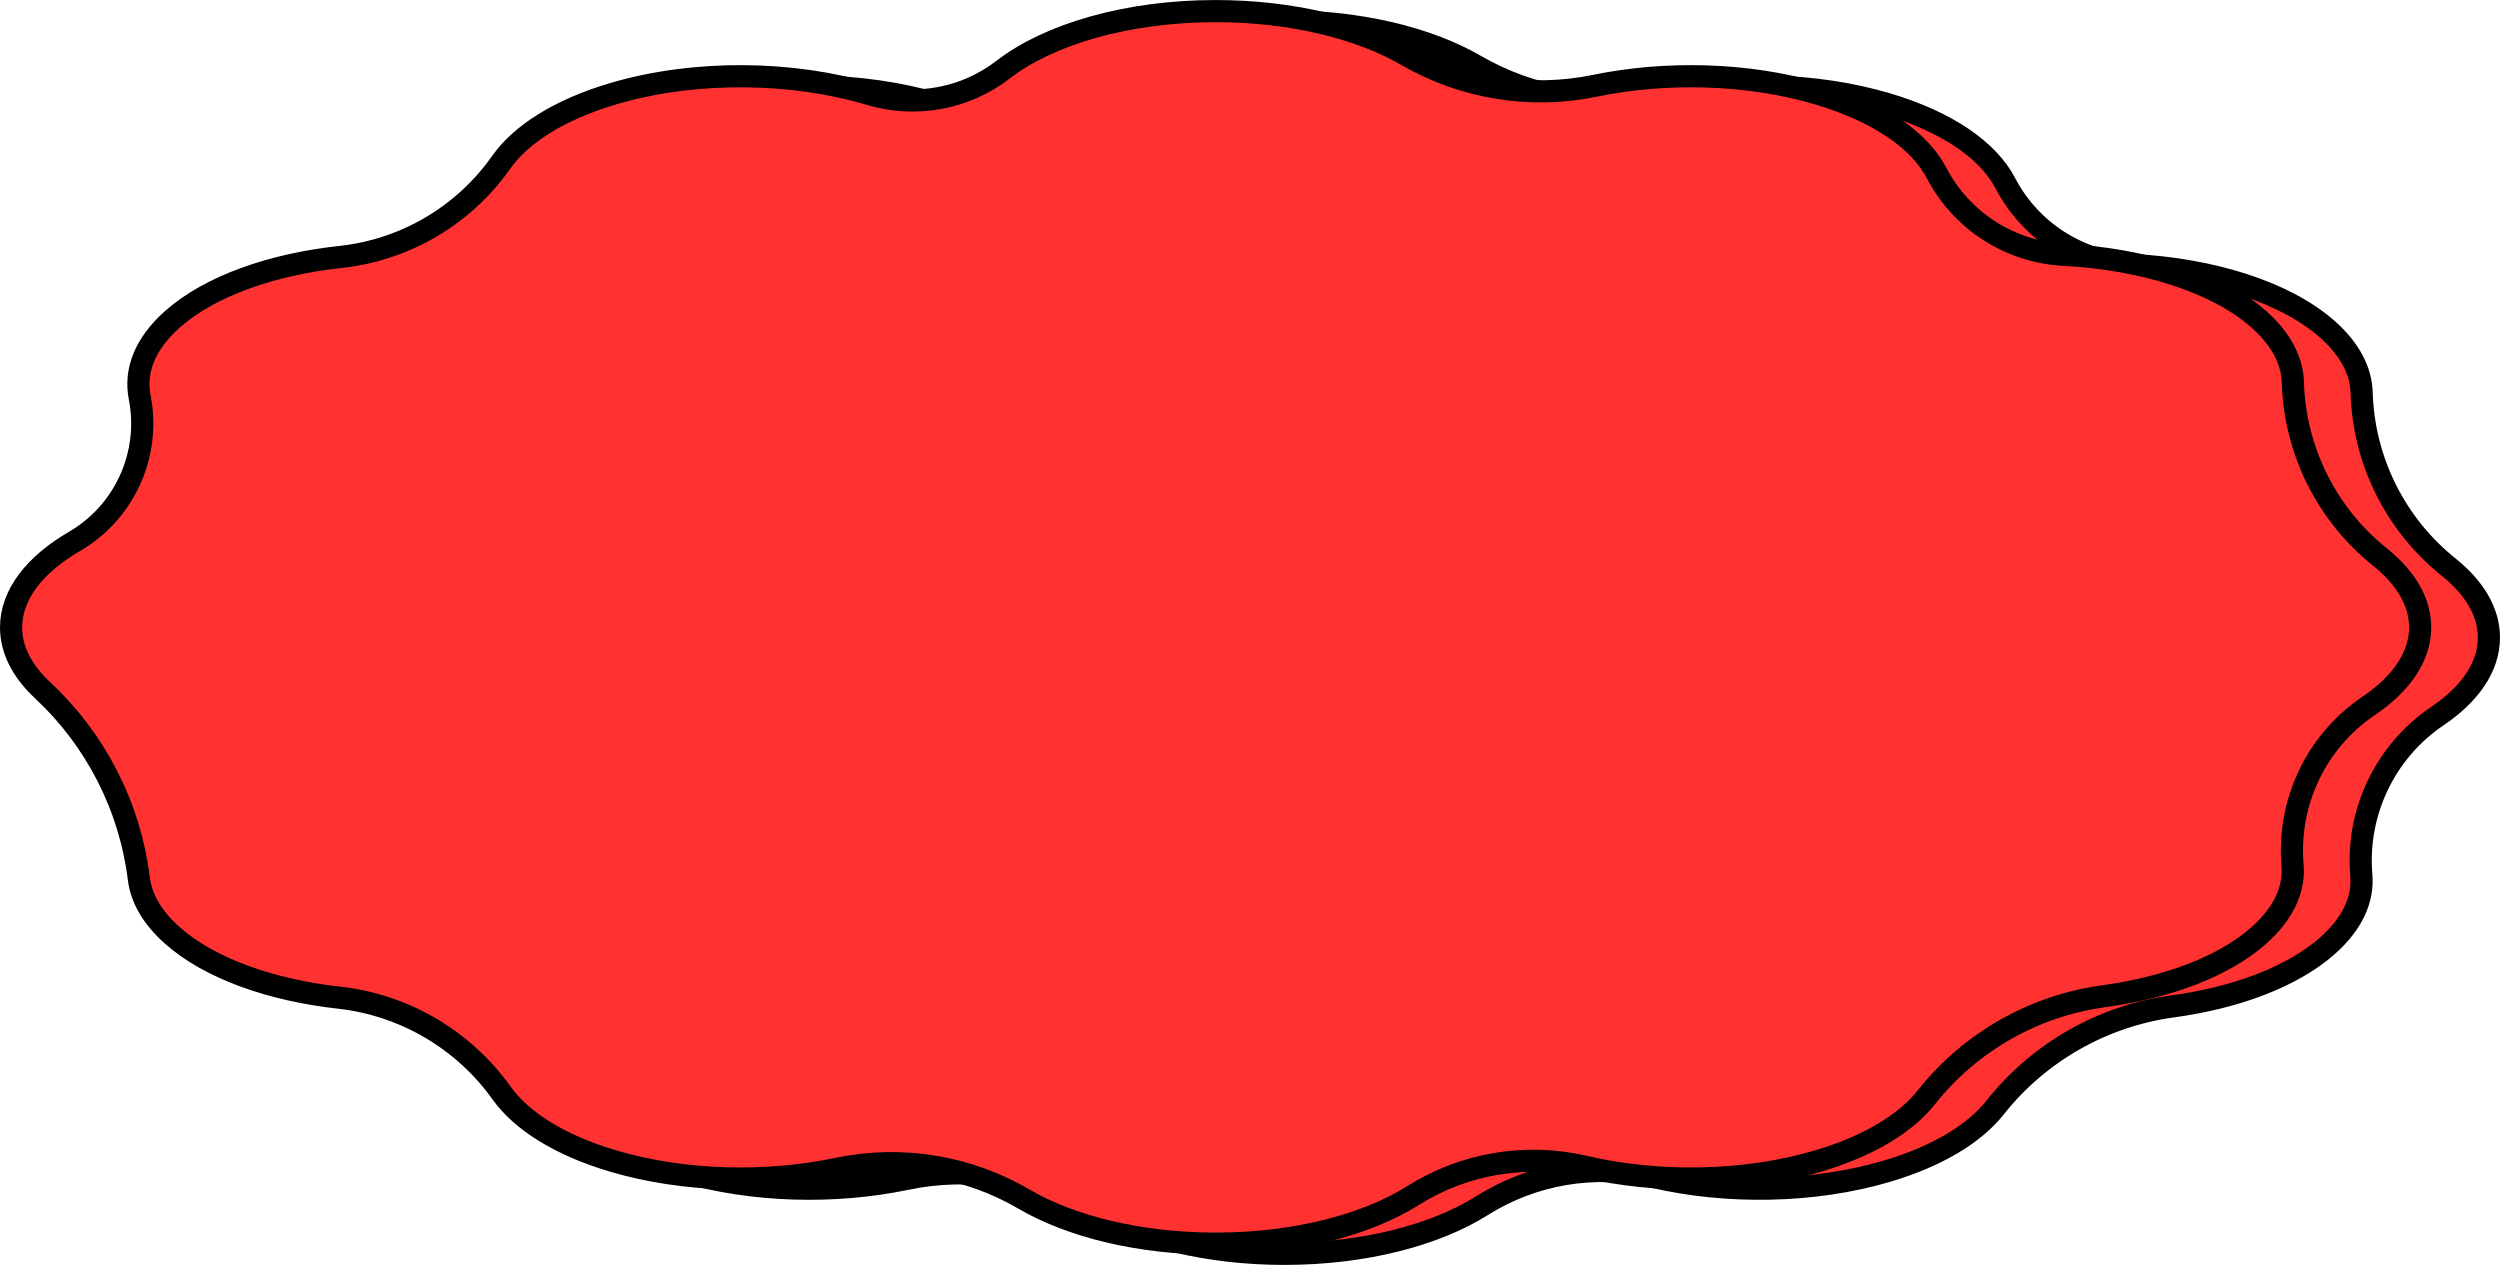
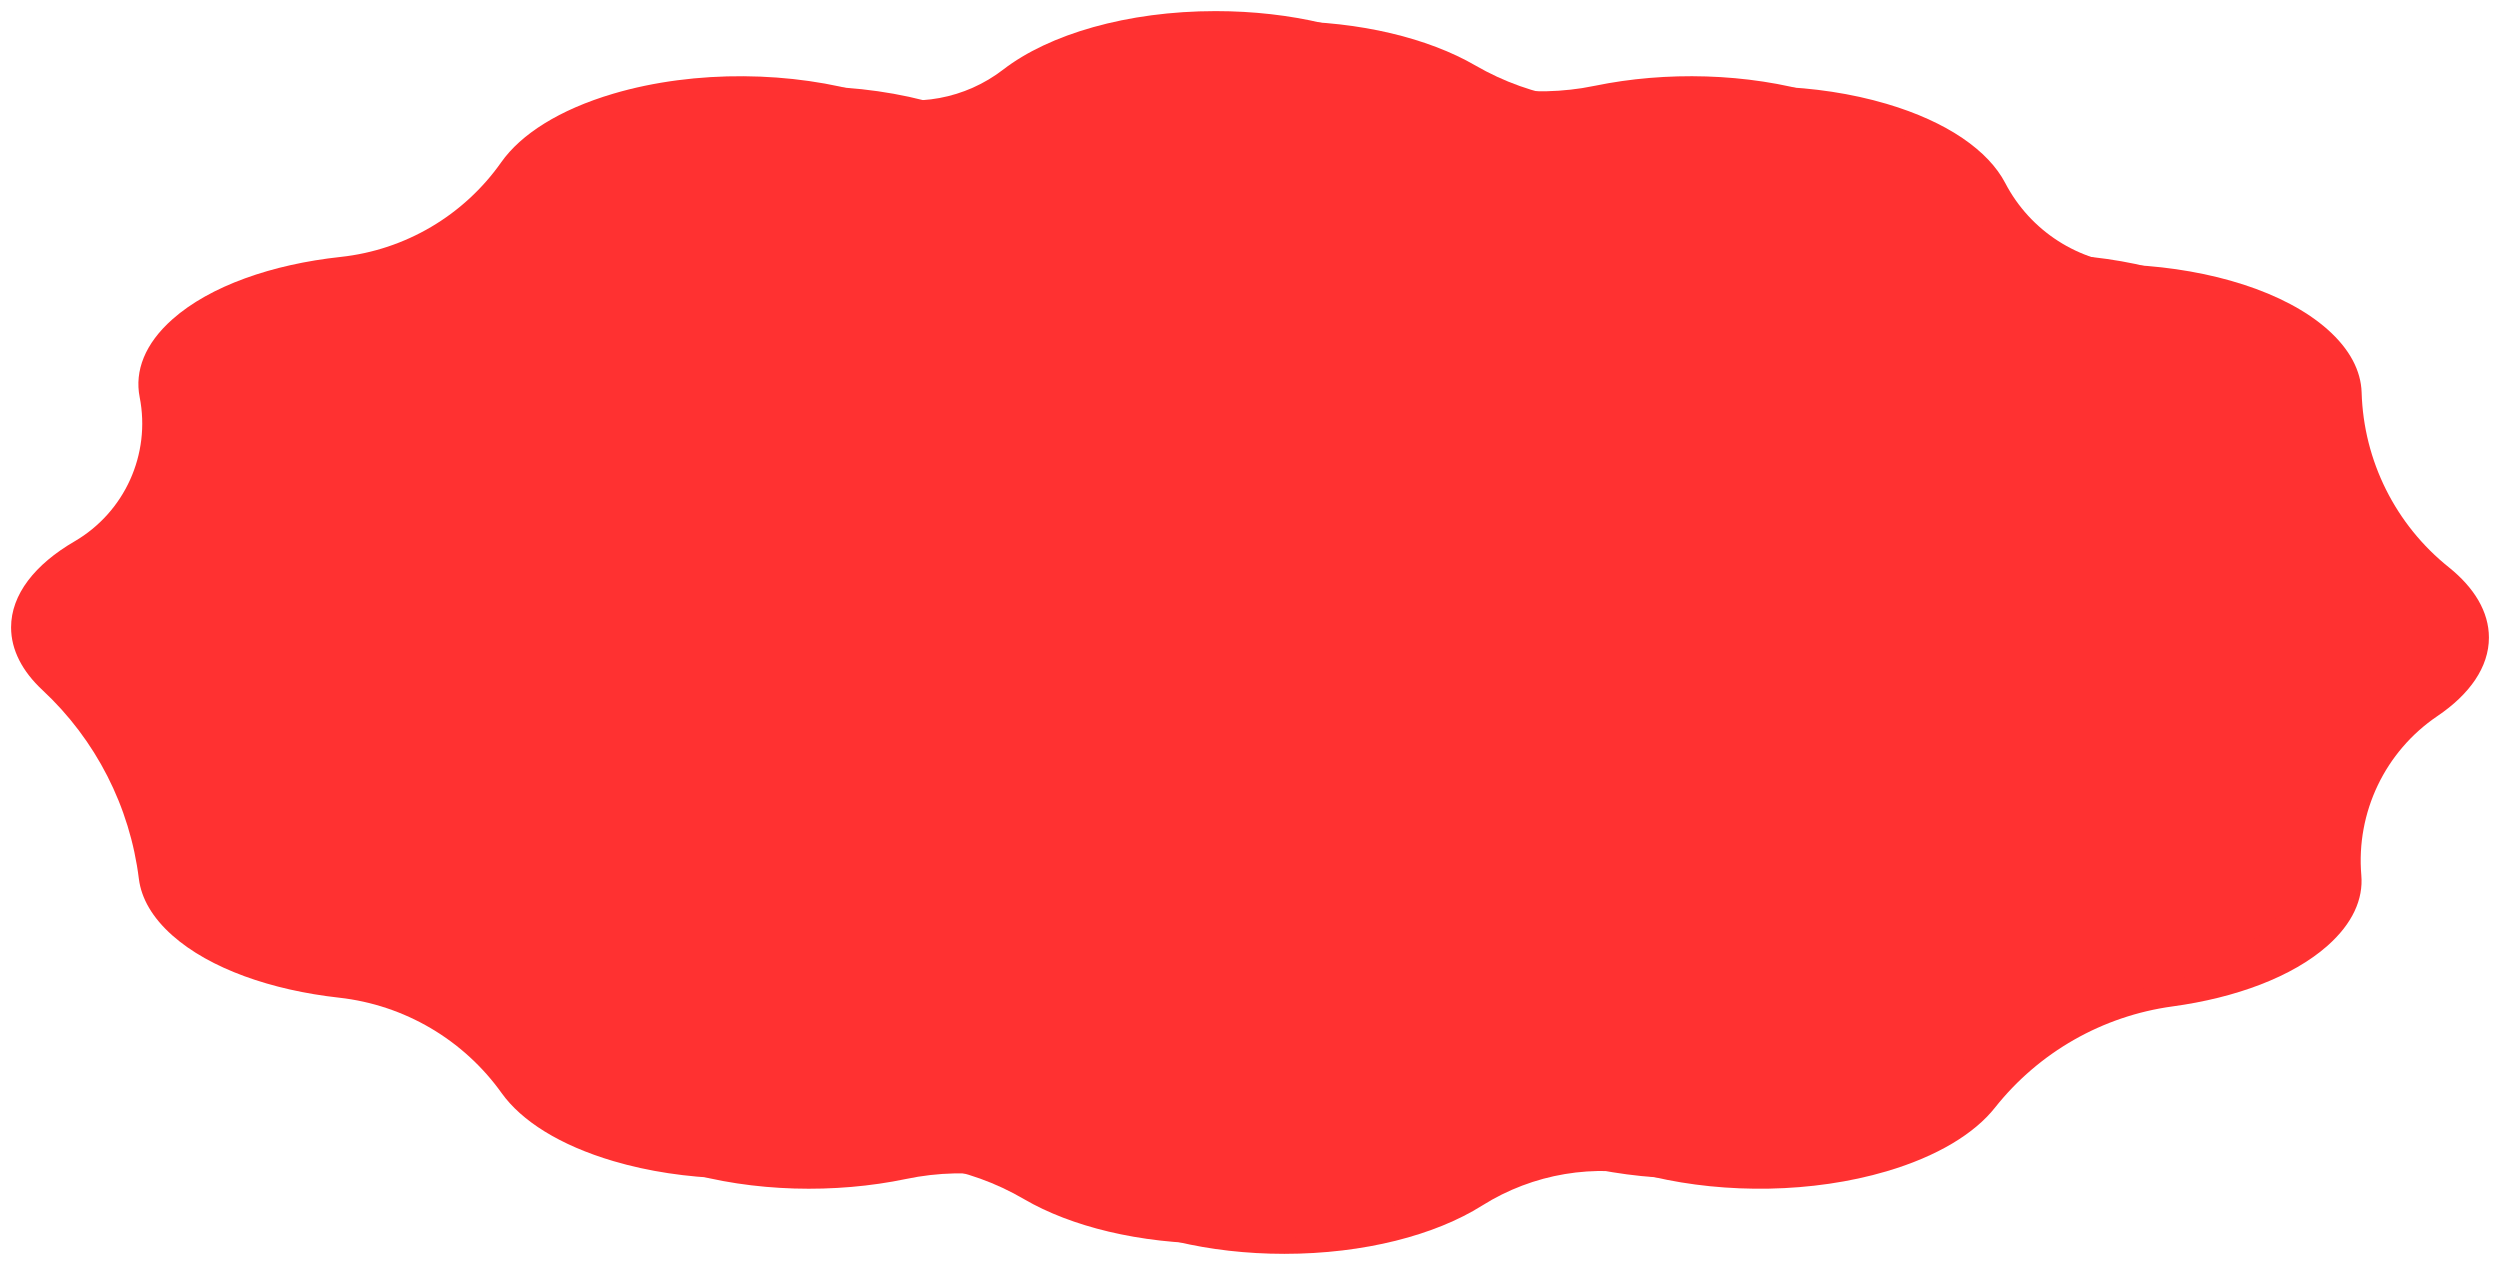
<svg xmlns="http://www.w3.org/2000/svg" fill="#000000" height="456.8" preserveAspectRatio="xMidYMid meet" version="1" viewBox="148.6 371.6 902.8 456.8" width="902.8" zoomAndPan="magnify">
  <g>
    <g id="change1_1">
      <path d="M 487.539 409.312 C 504.102 414.273 522.039 410.953 535.727 400.395 C 552.188 387.68 580.402 379.289 612.414 379.289 C 639.844 379.289 664.484 385.449 681.332 395.211 C 701.898 407.148 726.145 411.078 749.426 406.246 C 774.777 401.012 804.414 401.574 829.906 409.105 C 851.902 415.602 866.664 426.062 872.742 437.711 C 881.754 455.012 899.234 466.258 918.715 467.289 C 947.113 468.77 973.773 476.965 989.121 490.566 C 997.219 497.738 1001.191 505.555 1001.43 513.297 C 1002.129 537.98 1013.672 561.102 1032.98 576.504 C 1042.102 583.844 1047.398 592.527 1047.398 601.84 C 1047.398 612.488 1040.461 622.316 1028.781 630.203 C 1009.898 642.977 999.398 664.953 1001.32 687.664 C 1002.07 696.277 998.168 705.098 989.121 713.113 C 976.41 724.375 955.945 731.934 933.16 735.035 C 907.895 738.477 884.934 751.551 869.082 771.523 C 861.68 780.91 848.328 789.129 829.906 794.574 C 803.145 802.477 771.805 802.707 745.664 796.598 C 724.488 791.648 702.215 795.383 683.812 806.965 C 666.953 817.594 641.223 824.387 612.414 824.387 C 584.852 824.387 560.105 818.168 543.25 808.324 C 522.906 796.41 498.859 792.496 475.789 797.352 C 450.355 802.672 420.543 802.141 394.926 794.574 C 375.523 788.844 361.746 780.027 354.598 770.035 C 340.82 750.723 319.473 738.184 295.891 735.559 C 271.426 732.848 249.199 725.066 235.711 713.113 C 228.414 706.648 224.465 699.664 223.582 692.684 C 220.359 666.555 208.023 642.402 188.75 624.477 C 181.539 617.75 177.434 610.035 177.434 601.84 C 177.434 589.945 186.078 579.078 200.328 570.793 C 218.473 560.219 227.926 539.309 223.871 518.699 C 222.004 509.246 225.719 499.418 235.711 490.566 C 249.301 478.523 271.758 470.719 296.438 468.062 C 319.781 465.547 340.906 453.094 354.418 433.891 C 361.52 423.797 375.359 414.887 394.926 409.105 C 424.613 400.336 459.93 401.016 487.539 409.312" fill="#ff3131" fill-rule="evenodd" />
    </g>
-     <path d="M 4875.391 7906.875 C 5041.016 7857.266 5220.391 7890.469 5357.266 7996.055 C 5521.875 8123.203 5804.023 8207.109 6124.141 8207.109 C 6398.438 8207.109 6644.844 8145.508 6813.32 8047.891 C 7018.984 7928.516 7261.445 7889.219 7494.258 7937.539 C 7747.773 7989.883 8044.141 7984.258 8299.062 7908.945 C 8519.023 7843.984 8666.641 7739.375 8727.422 7622.891 C 8817.539 7449.883 8992.344 7337.422 9187.148 7327.109 C 9471.133 7312.305 9737.734 7230.352 9891.211 7094.336 C 9972.188 7022.617 10011.914 6944.453 10014.297 6867.031 C 10021.289 6620.195 10136.719 6388.984 10329.805 6234.961 C 10421.016 6161.562 10473.984 6074.727 10473.984 5981.602 C 10473.984 5875.117 10404.609 5776.836 10287.812 5697.969 C 10098.984 5570.234 9993.984 5350.469 10013.203 5123.359 C 10020.703 5037.227 9981.68 4949.023 9891.211 4868.867 C 9764.102 4756.25 9559.453 4680.664 9331.602 4649.648 C 9078.945 4615.234 8849.336 4484.492 8690.82 4284.766 C 8616.797 4190.898 8483.281 4108.711 8299.062 4054.258 C 8031.445 3975.234 7718.047 3972.93 7456.641 4034.023 C 7244.883 4083.516 7022.148 4046.172 6838.125 3930.352 C 6669.531 3824.062 6412.227 3756.133 6124.141 3756.133 C 5848.516 3756.133 5601.055 3818.32 5432.5 3916.758 C 5229.062 4035.898 4988.594 4075.039 4757.891 4026.484 C 4503.555 3973.281 4205.43 3978.594 3949.258 4054.258 C 3755.234 4111.562 3617.461 4199.727 3545.977 4299.648 C 3408.203 4492.773 3194.727 4618.164 2958.906 4644.414 C 2714.258 4671.523 2491.992 4749.336 2357.109 4868.867 C 2284.141 4933.516 2244.648 5003.359 2235.82 5073.164 C 2203.594 5334.453 2080.234 5575.977 1887.5 5755.234 C 1815.391 5822.5 1774.336 5899.648 1774.336 5981.602 C 1774.336 6100.547 1860.781 6209.219 2003.281 6292.07 C 2184.727 6397.812 2279.258 6606.914 2238.711 6813.008 C 2220.039 6907.539 2257.188 7005.82 2357.109 7094.336 C 2493.008 7214.766 2717.578 7292.812 2964.375 7319.375 C 3197.812 7344.531 3409.062 7469.062 3544.18 7661.094 C 3615.195 7762.031 3753.594 7851.133 3949.258 7908.945 C 4246.133 7996.641 4599.297 7989.844 4875.391 7906.875 Z M 4875.391 7906.875" fill="none" stroke="#000000" stroke-linecap="round" stroke-linejoin="round" stroke-miterlimit="10" stroke-width="80" transform="matrix(.1 0 0 -.1 0 1200)" />
    <g id="change1_2">
      <path d="M 462.711 405.633 C 479.27 410.598 497.207 407.277 510.895 396.715 C 527.359 384.004 555.57 375.613 587.586 375.613 C 615.016 375.613 639.652 381.77 656.504 391.531 C 677.066 403.469 701.312 407.398 724.598 402.566 C 749.945 397.332 779.586 397.898 805.074 405.426 C 827.074 411.926 841.836 422.387 847.91 434.031 C 856.922 451.332 874.406 462.582 893.887 463.609 C 922.281 465.09 948.941 473.285 964.289 486.887 C 972.387 494.059 976.363 501.879 976.598 509.617 C 977.301 534.305 988.844 557.426 1008.148 572.824 C 1017.27 580.164 1022.57 588.848 1022.57 598.16 C 1022.57 608.812 1015.629 618.641 1003.949 626.527 C 985.07 639.297 974.566 661.273 976.488 683.984 C 977.238 692.602 973.336 701.418 964.289 709.434 C 951.582 720.699 931.117 728.254 908.332 731.359 C 883.062 734.801 860.105 747.871 844.25 767.844 C 836.848 777.23 823.5 785.453 805.074 790.895 C 778.312 798.801 746.977 799.027 720.832 792.918 C 699.656 787.973 677.387 791.703 658.98 803.285 C 642.125 813.914 616.395 820.711 587.586 820.711 C 560.02 820.711 535.273 814.488 518.422 804.645 C 498.078 792.73 474.027 788.82 450.961 793.672 C 425.527 798.992 395.715 798.461 370.094 790.895 C 350.691 785.164 336.918 776.352 329.77 766.359 C 315.988 747.043 294.641 734.508 271.062 731.883 C 246.598 729.168 224.367 721.391 210.879 709.434 C 203.586 702.973 199.633 695.984 198.754 689.004 C 195.531 662.879 183.195 638.727 163.922 620.797 C 156.711 614.07 152.602 606.359 152.602 598.16 C 152.602 586.27 161.25 575.398 175.5 567.113 C 193.645 556.539 203.094 535.629 199.039 515.023 C 197.172 505.566 200.891 495.738 210.879 486.887 C 224.469 474.844 246.926 467.039 271.605 464.383 C 294.949 461.867 316.078 449.414 329.59 430.215 C 336.688 420.121 350.531 411.207 370.094 405.426 C 399.781 396.656 435.102 397.336 462.711 405.633" fill="#ff3131" fill-rule="evenodd" />
    </g>
-     <path d="M 4627.109 7943.672 C 4792.695 7894.023 4972.07 7927.227 5108.945 8032.852 C 5273.594 8159.961 5555.703 8243.867 5875.859 8243.867 C 6150.156 8243.867 6396.523 8182.305 6565.039 8084.688 C 6770.664 7965.312 7013.125 7926.016 7245.977 7974.336 C 7499.453 8026.68 7795.859 8021.016 8050.742 7945.742 C 8270.742 7880.742 8418.359 7776.133 8479.102 7659.688 C 8569.219 7486.68 8744.062 7374.18 8938.867 7363.906 C 9222.812 7349.102 9489.414 7267.148 9642.891 7131.133 C 9723.867 7059.414 9763.633 6981.211 9765.977 6903.828 C 9773.008 6656.953 9888.438 6425.742 10081.484 6271.758 C 10172.695 6198.359 10225.703 6111.523 10225.703 6018.398 C 10225.703 5911.875 10156.289 5813.594 10039.492 5734.727 C 9850.703 5607.031 9745.664 5387.266 9764.883 5160.156 C 9772.383 5073.984 9733.359 4985.82 9642.891 4905.664 C 9515.82 4793.008 9311.172 4717.461 9083.32 4686.406 C 8830.625 4651.992 8601.055 4521.289 8442.5 4321.562 C 8368.477 4227.695 8235 4145.469 8050.742 4091.055 C 7783.125 4011.992 7469.766 4009.727 7208.32 4070.82 C 6996.562 4120.273 6773.867 4082.969 6589.805 3967.148 C 6421.25 3860.859 6163.945 3792.891 5875.859 3792.891 C 5600.195 3792.891 5352.734 3855.117 5184.219 3953.555 C 4980.781 4072.695 4740.273 4111.797 4509.609 4063.281 C 4255.273 4010.078 3957.148 4015.391 3700.938 4091.055 C 3506.914 4148.359 3369.18 4236.484 3297.695 4336.406 C 3159.883 4529.57 2946.406 4654.922 2710.625 4681.172 C 2465.977 4708.32 2243.672 4786.094 2108.789 4905.664 C 2035.859 4970.273 1996.328 5040.156 1987.539 5109.961 C 1955.312 5371.211 1831.953 5612.734 1639.219 5792.031 C 1567.109 5859.297 1526.016 5936.406 1526.016 6018.398 C 1526.016 6137.305 1612.5 6246.016 1755 6328.867 C 1936.445 6434.609 2030.938 6643.711 1990.391 6849.766 C 1971.719 6944.336 2008.906 7042.617 2108.789 7131.133 C 2244.688 7251.562 2469.258 7329.609 2716.055 7356.172 C 2949.492 7381.328 3160.781 7505.859 3295.898 7697.852 C 3366.875 7798.789 3505.312 7887.93 3700.938 7945.742 C 3997.812 8033.438 4351.016 8026.641 4627.109 7943.672 Z M 4627.109 7943.672" fill="none" stroke="#000000" stroke-linecap="round" stroke-linejoin="round" stroke-miterlimit="10" stroke-width="80" transform="matrix(.1 0 0 -.1 0 1200)" />
  </g>
</svg>